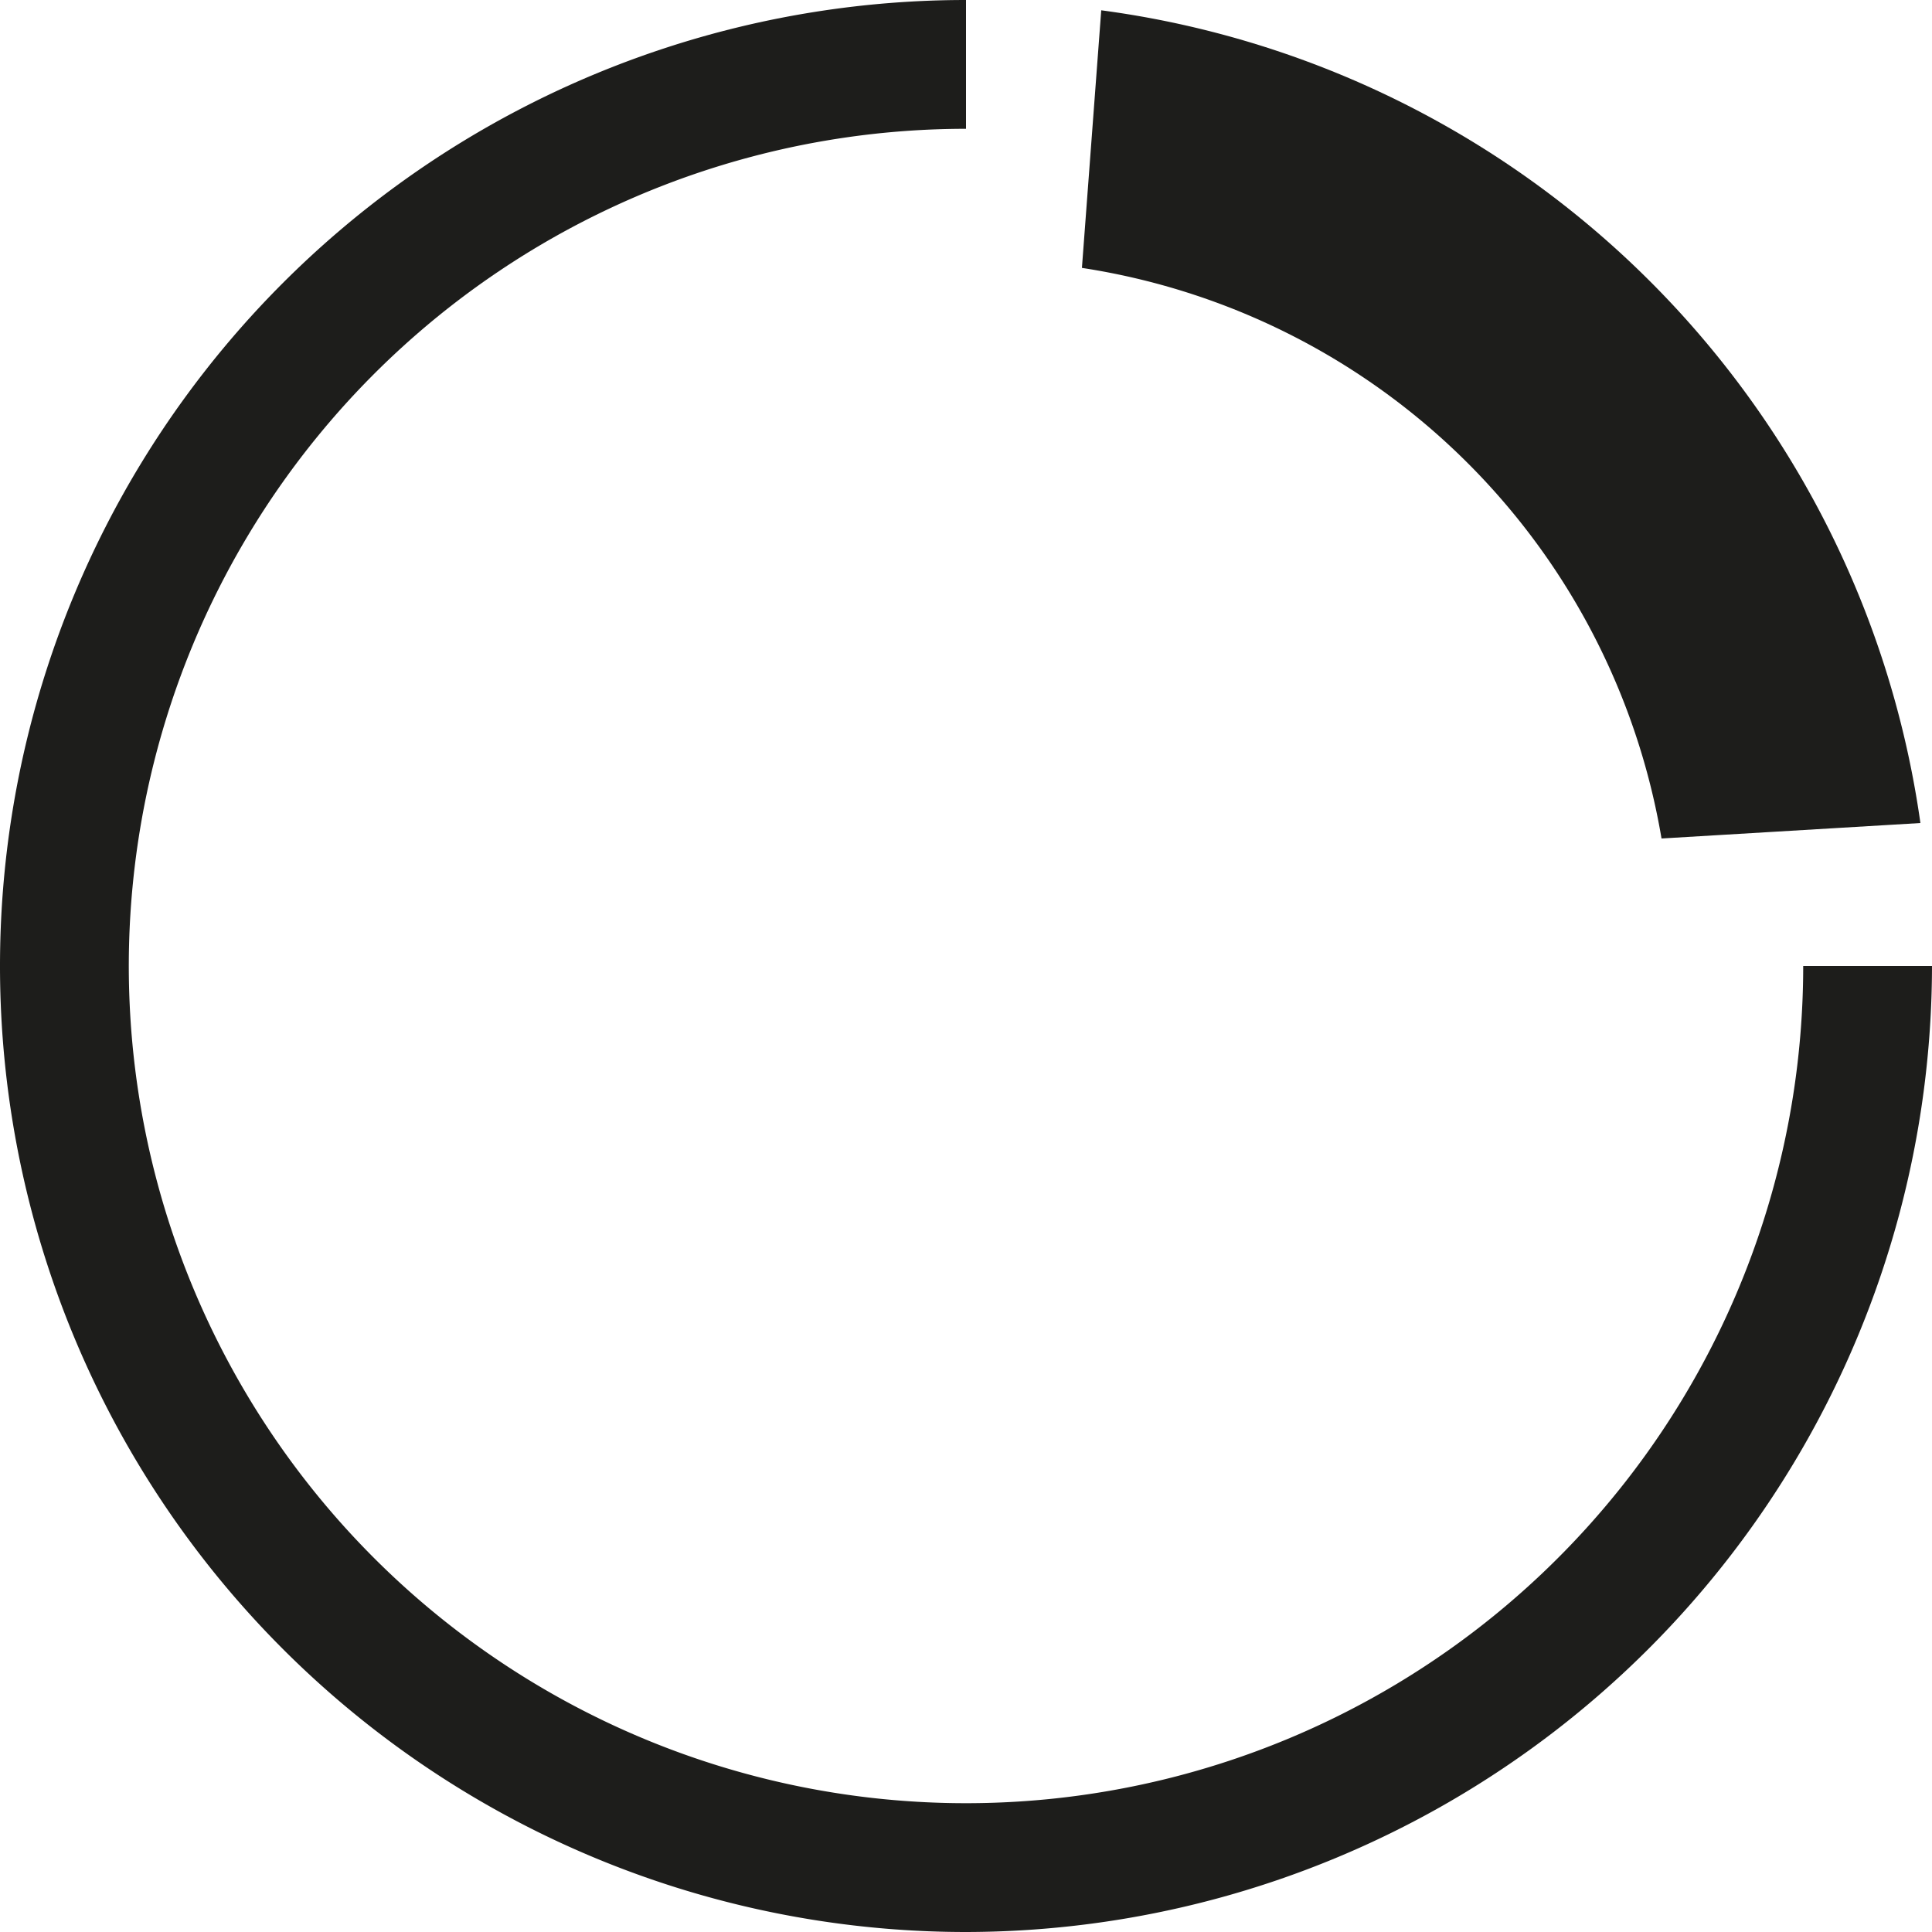
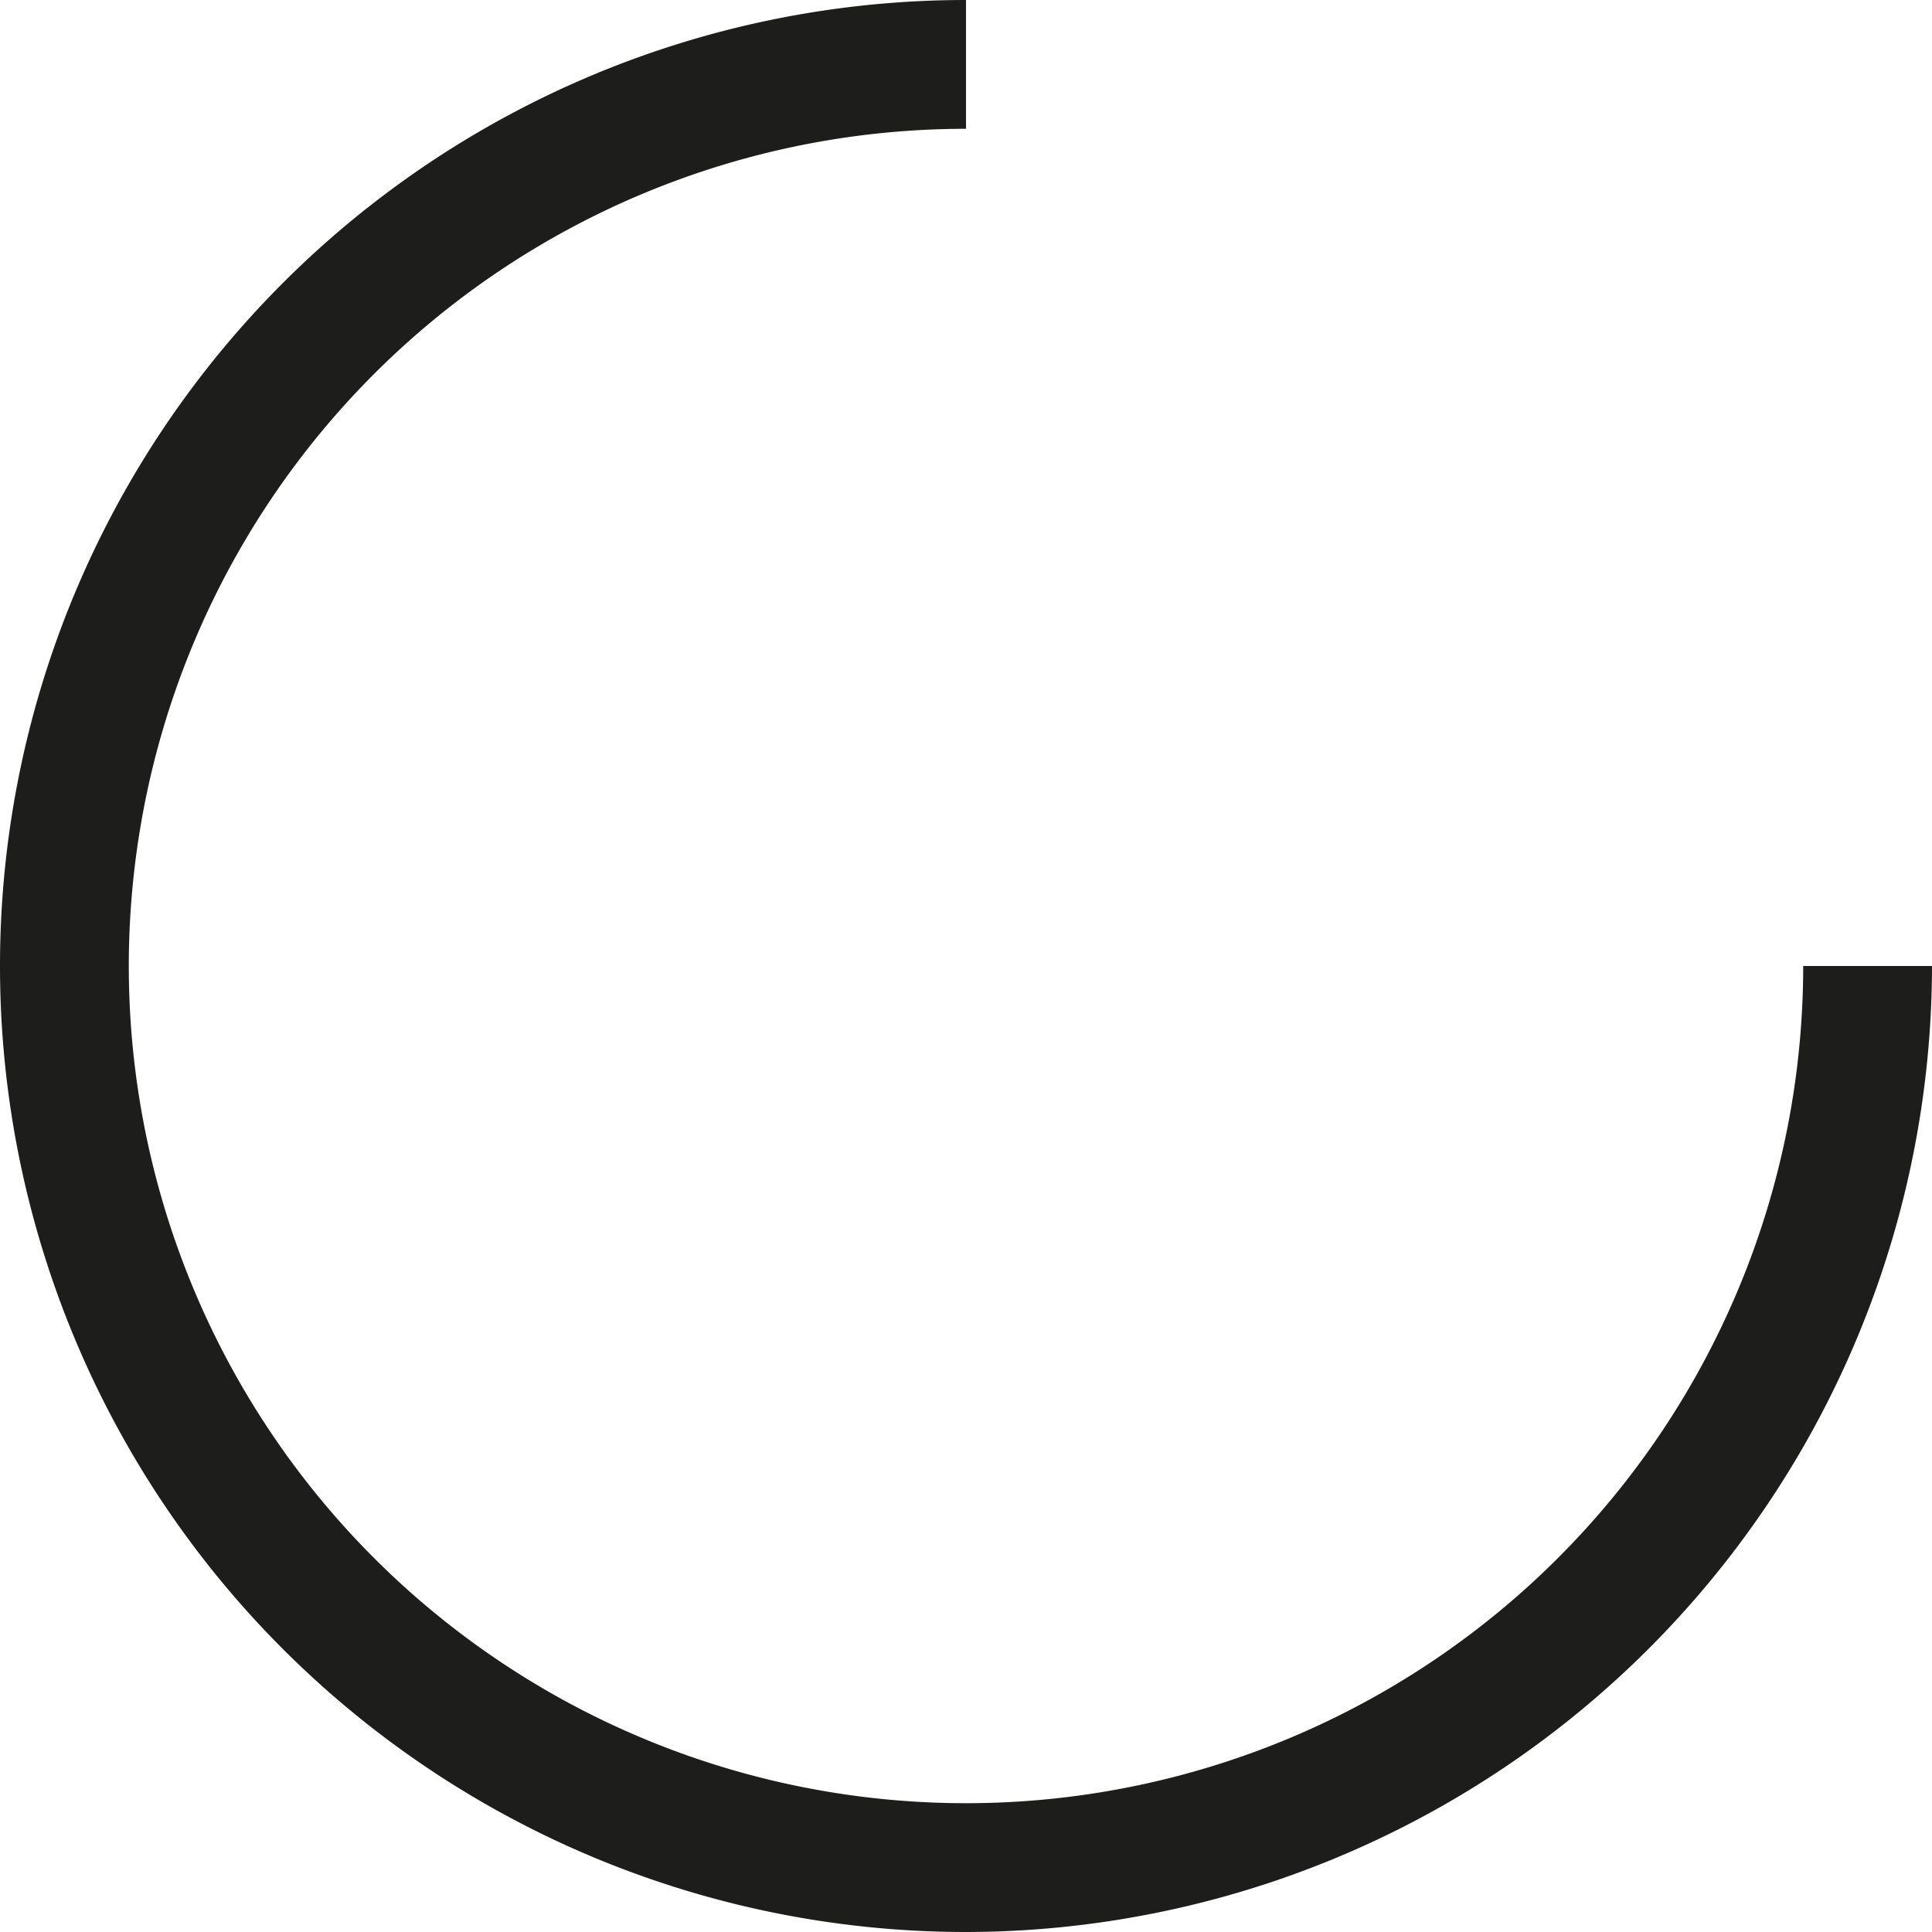
<svg xmlns="http://www.w3.org/2000/svg" id="Ebene_1" data-name="Ebene 1" viewBox="0 0 15 15">
  <defs>
    <style>.cls-1{fill:#1d1d1b;}</style>
  </defs>
  <title>diverse_grafiken2</title>
  <path class="cls-1" d="M7.5,15a7.5,7.5,0,1,1,0-15V1A6.5,6.5,0,1,0,14,7.5h1A7.51,7.51,0,0,1,7.5,15Z" />
-   <path class="cls-1" d="M14.91,6.39A7.41,7.41,0,0,0,8.55.08l-.15,2a5.39,5.39,0,0,1,4.5,4.43Z" />
</svg>